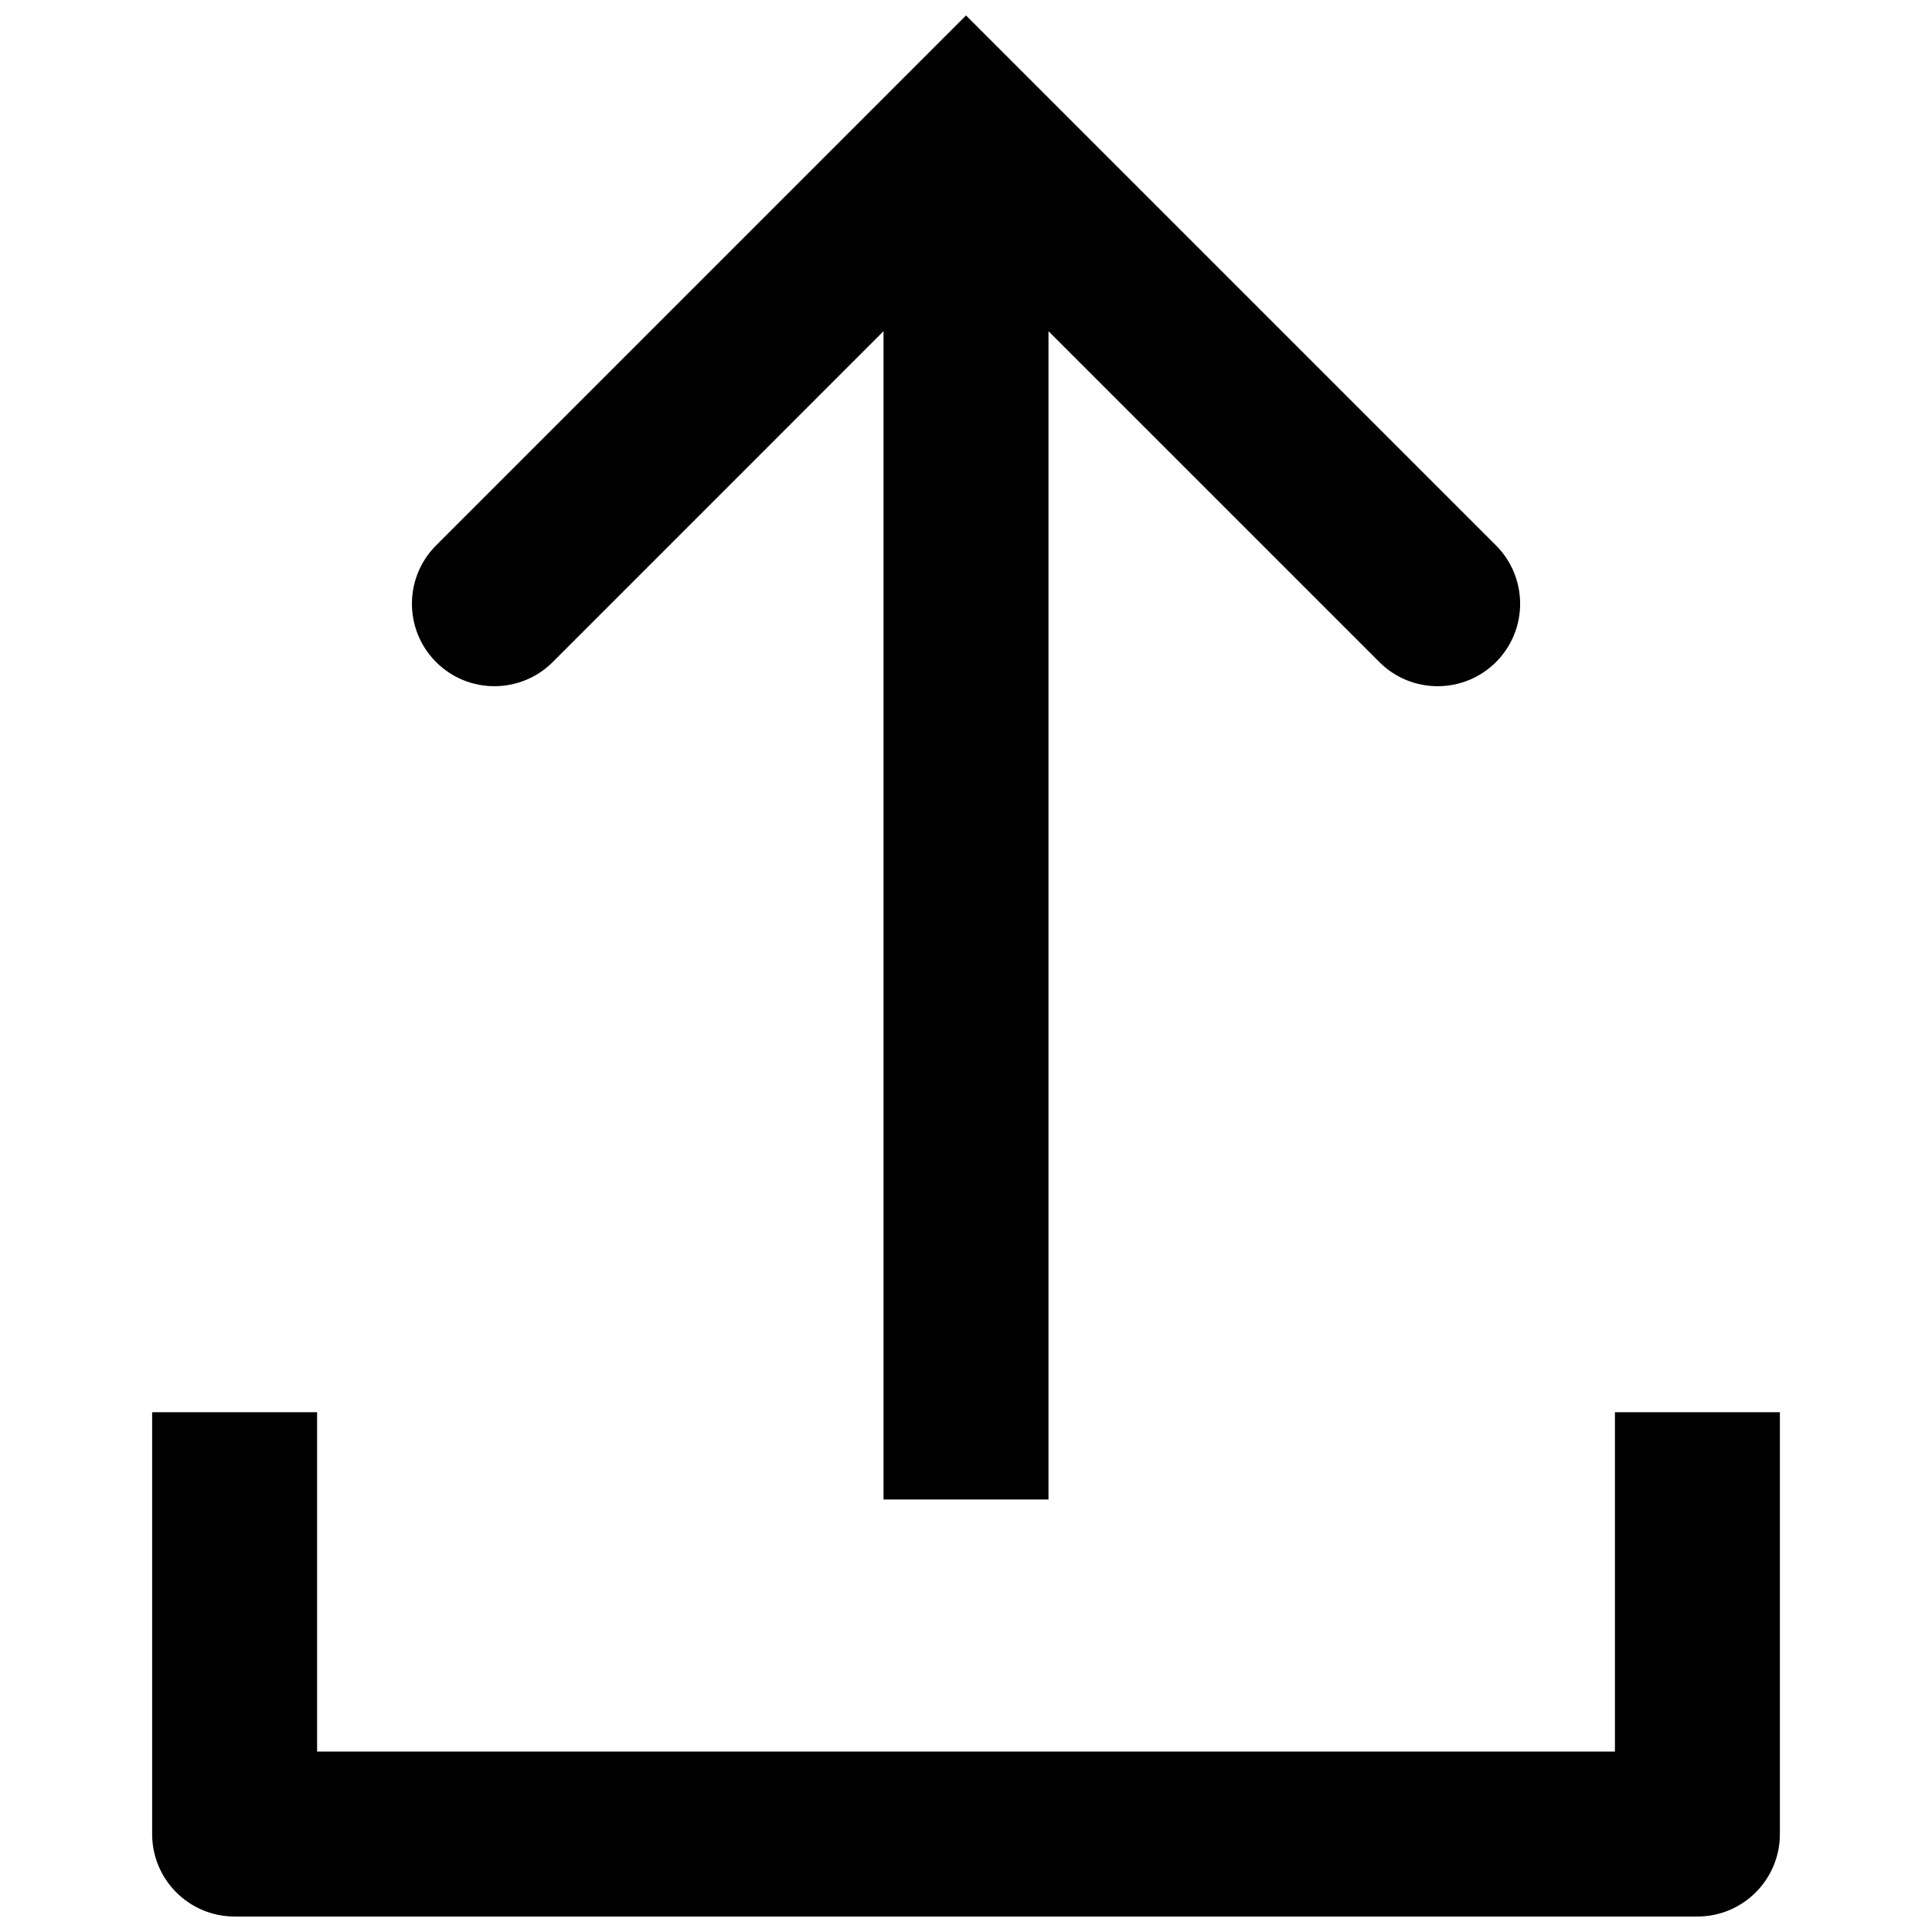
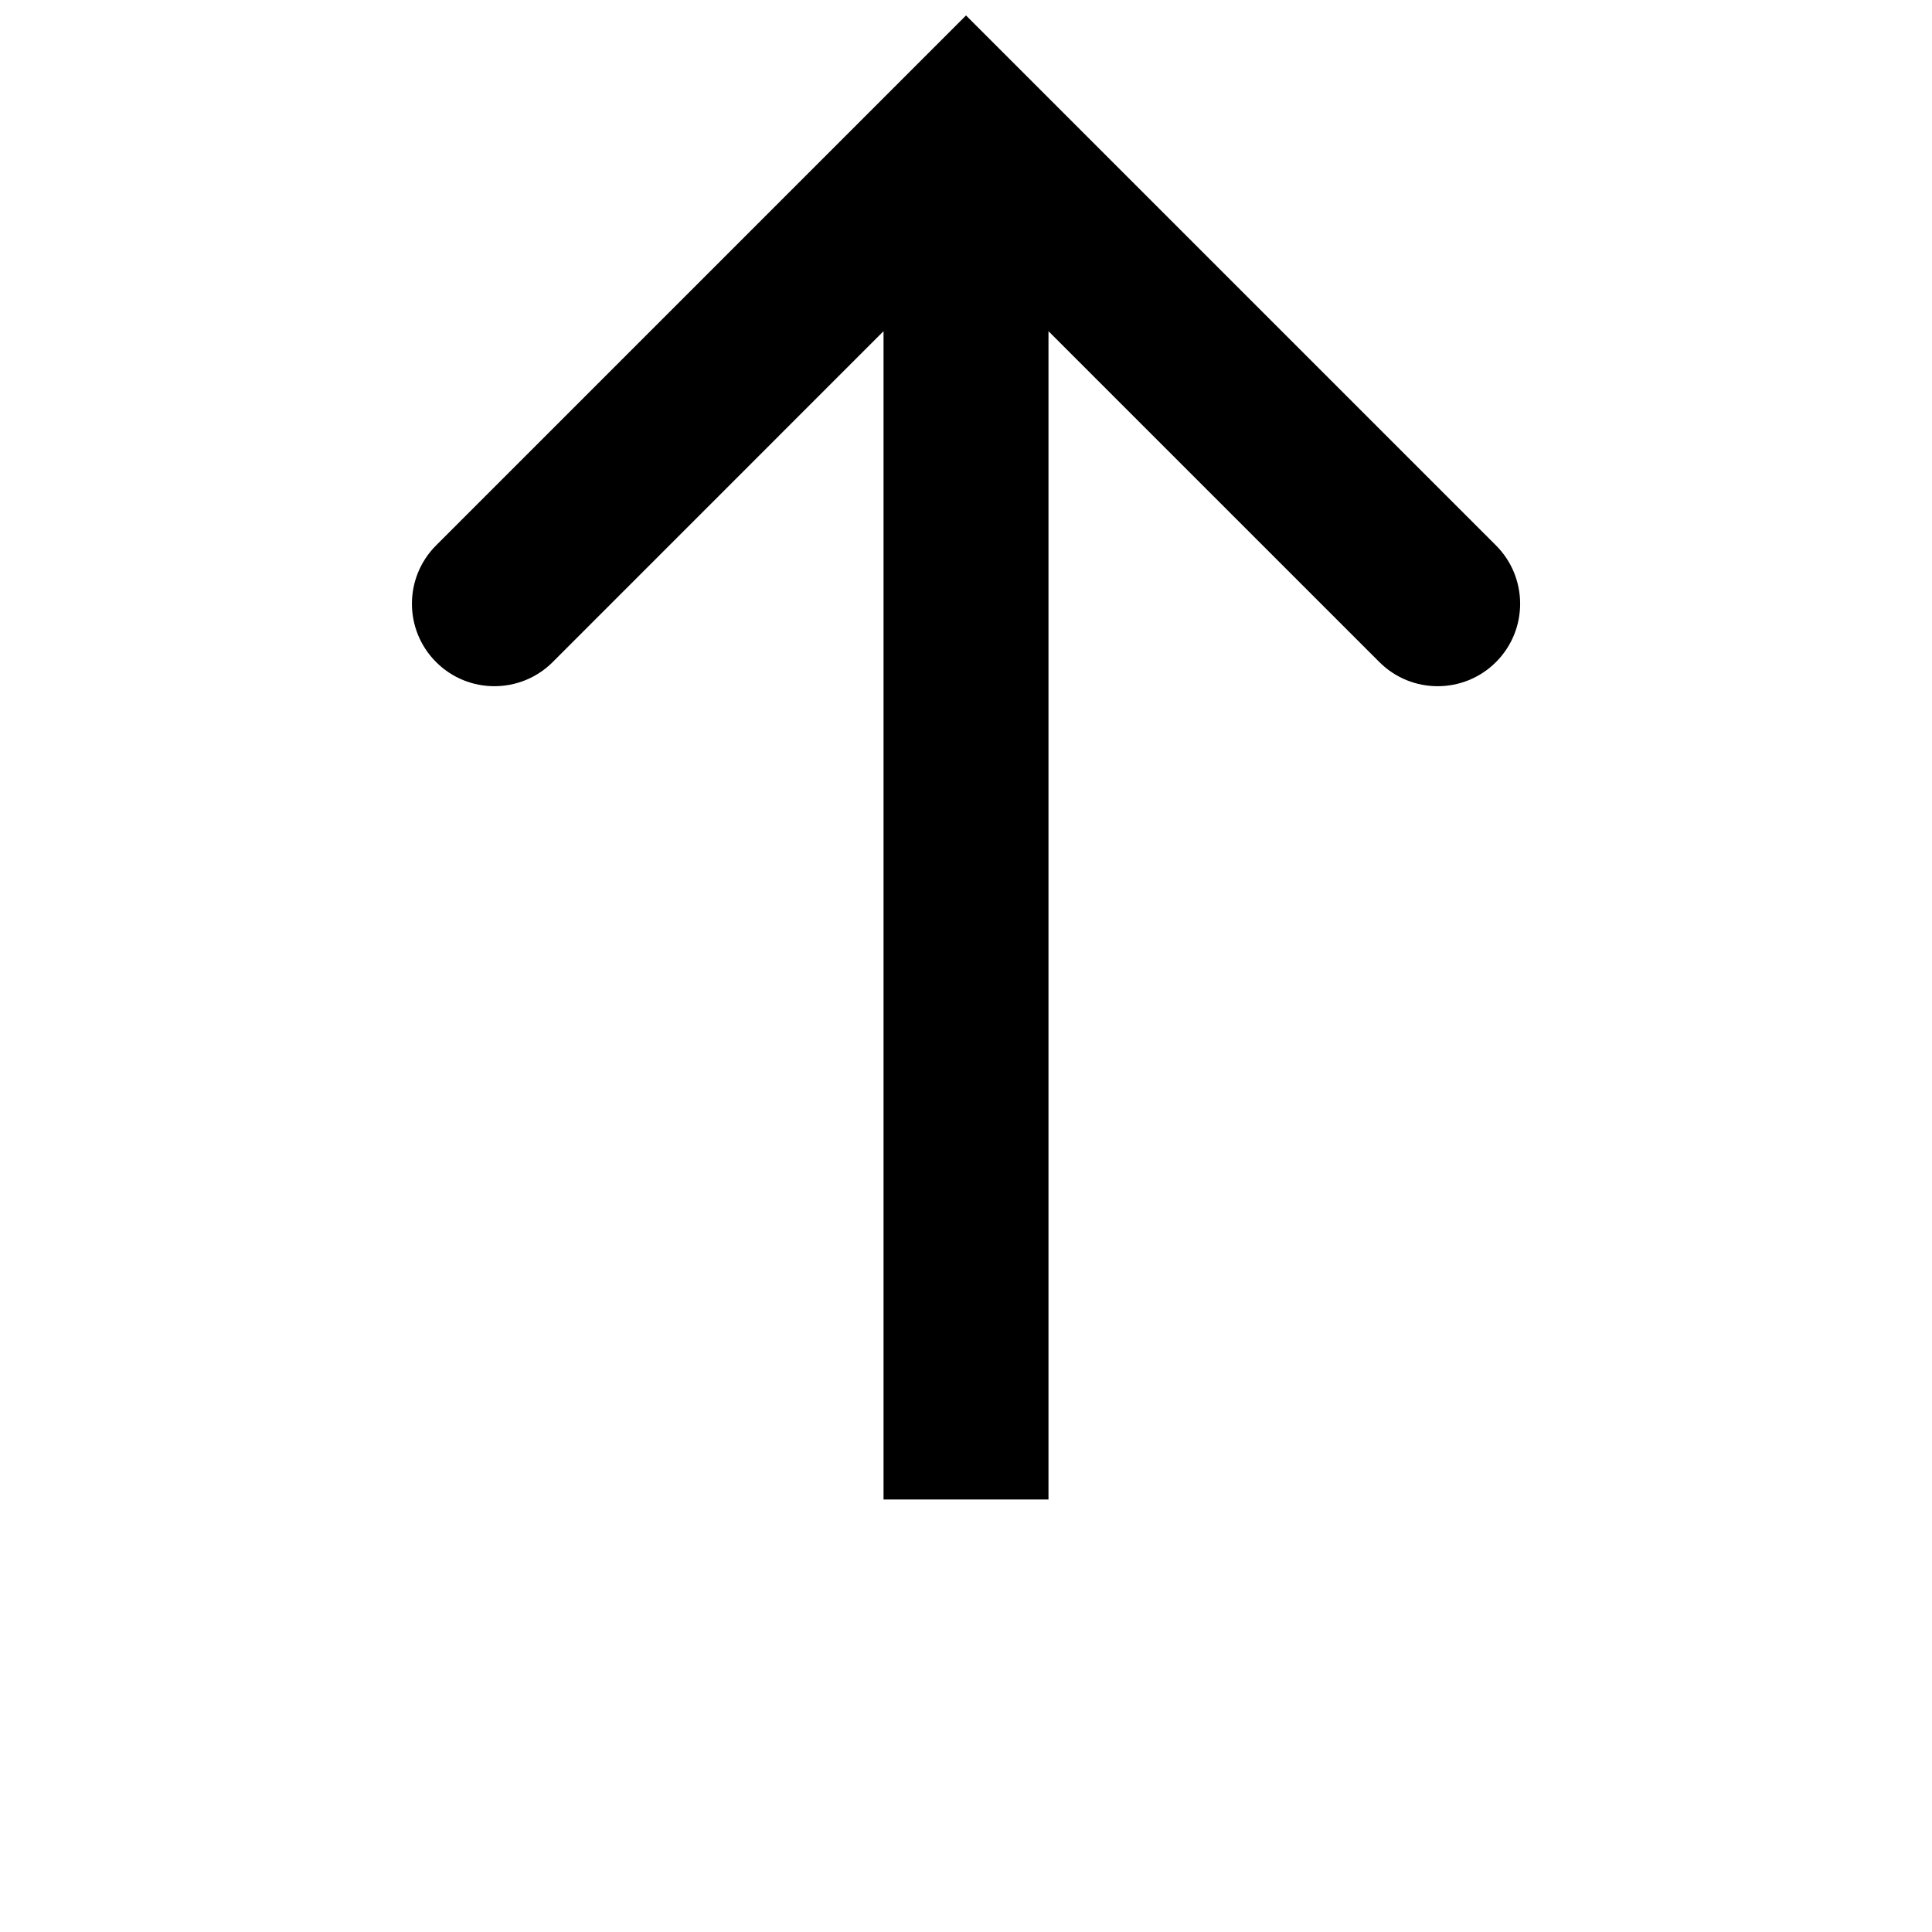
<svg xmlns="http://www.w3.org/2000/svg" width="800px" height="800px" version="1.1" viewBox="144 144 512 512">
  <defs>
    <clipPath id="b">
      <path d="m184 518h432v133.9h-432z" />
    </clipPath>
    <clipPath id="a">
      <path d="m253 148.09h294v393.91h-294z" />
    </clipPath>
  </defs>
  <g>
    <g clip-path="url(#b)">
-       <path d="m206.18 651.9h387.65c12.07 0 21.859-9.785 21.859-21.855v-111.8h-43.715v89.941l-343.94 0.004v-89.945h-43.715v111.8c0 12.07 9.789 21.855 21.859 21.855z" />
-     </g>
+       </g>
    <g clip-path="url(#a)">
      <path d="m290.48 319.45 87.664-87.68v309.61h43.715v-309.61l87.688 87.684c4.262 4.269 9.855 6.398 15.449 6.398s11.188-2.133 15.457-6.398c8.531-8.535 8.531-22.375 0-30.91l-140.45-140.45-140.44 140.45c-8.531 8.539-8.531 22.375 0.008 30.91 8.523 8.535 22.371 8.527 30.91-0.004z" />
    </g>
  </g>
</svg>